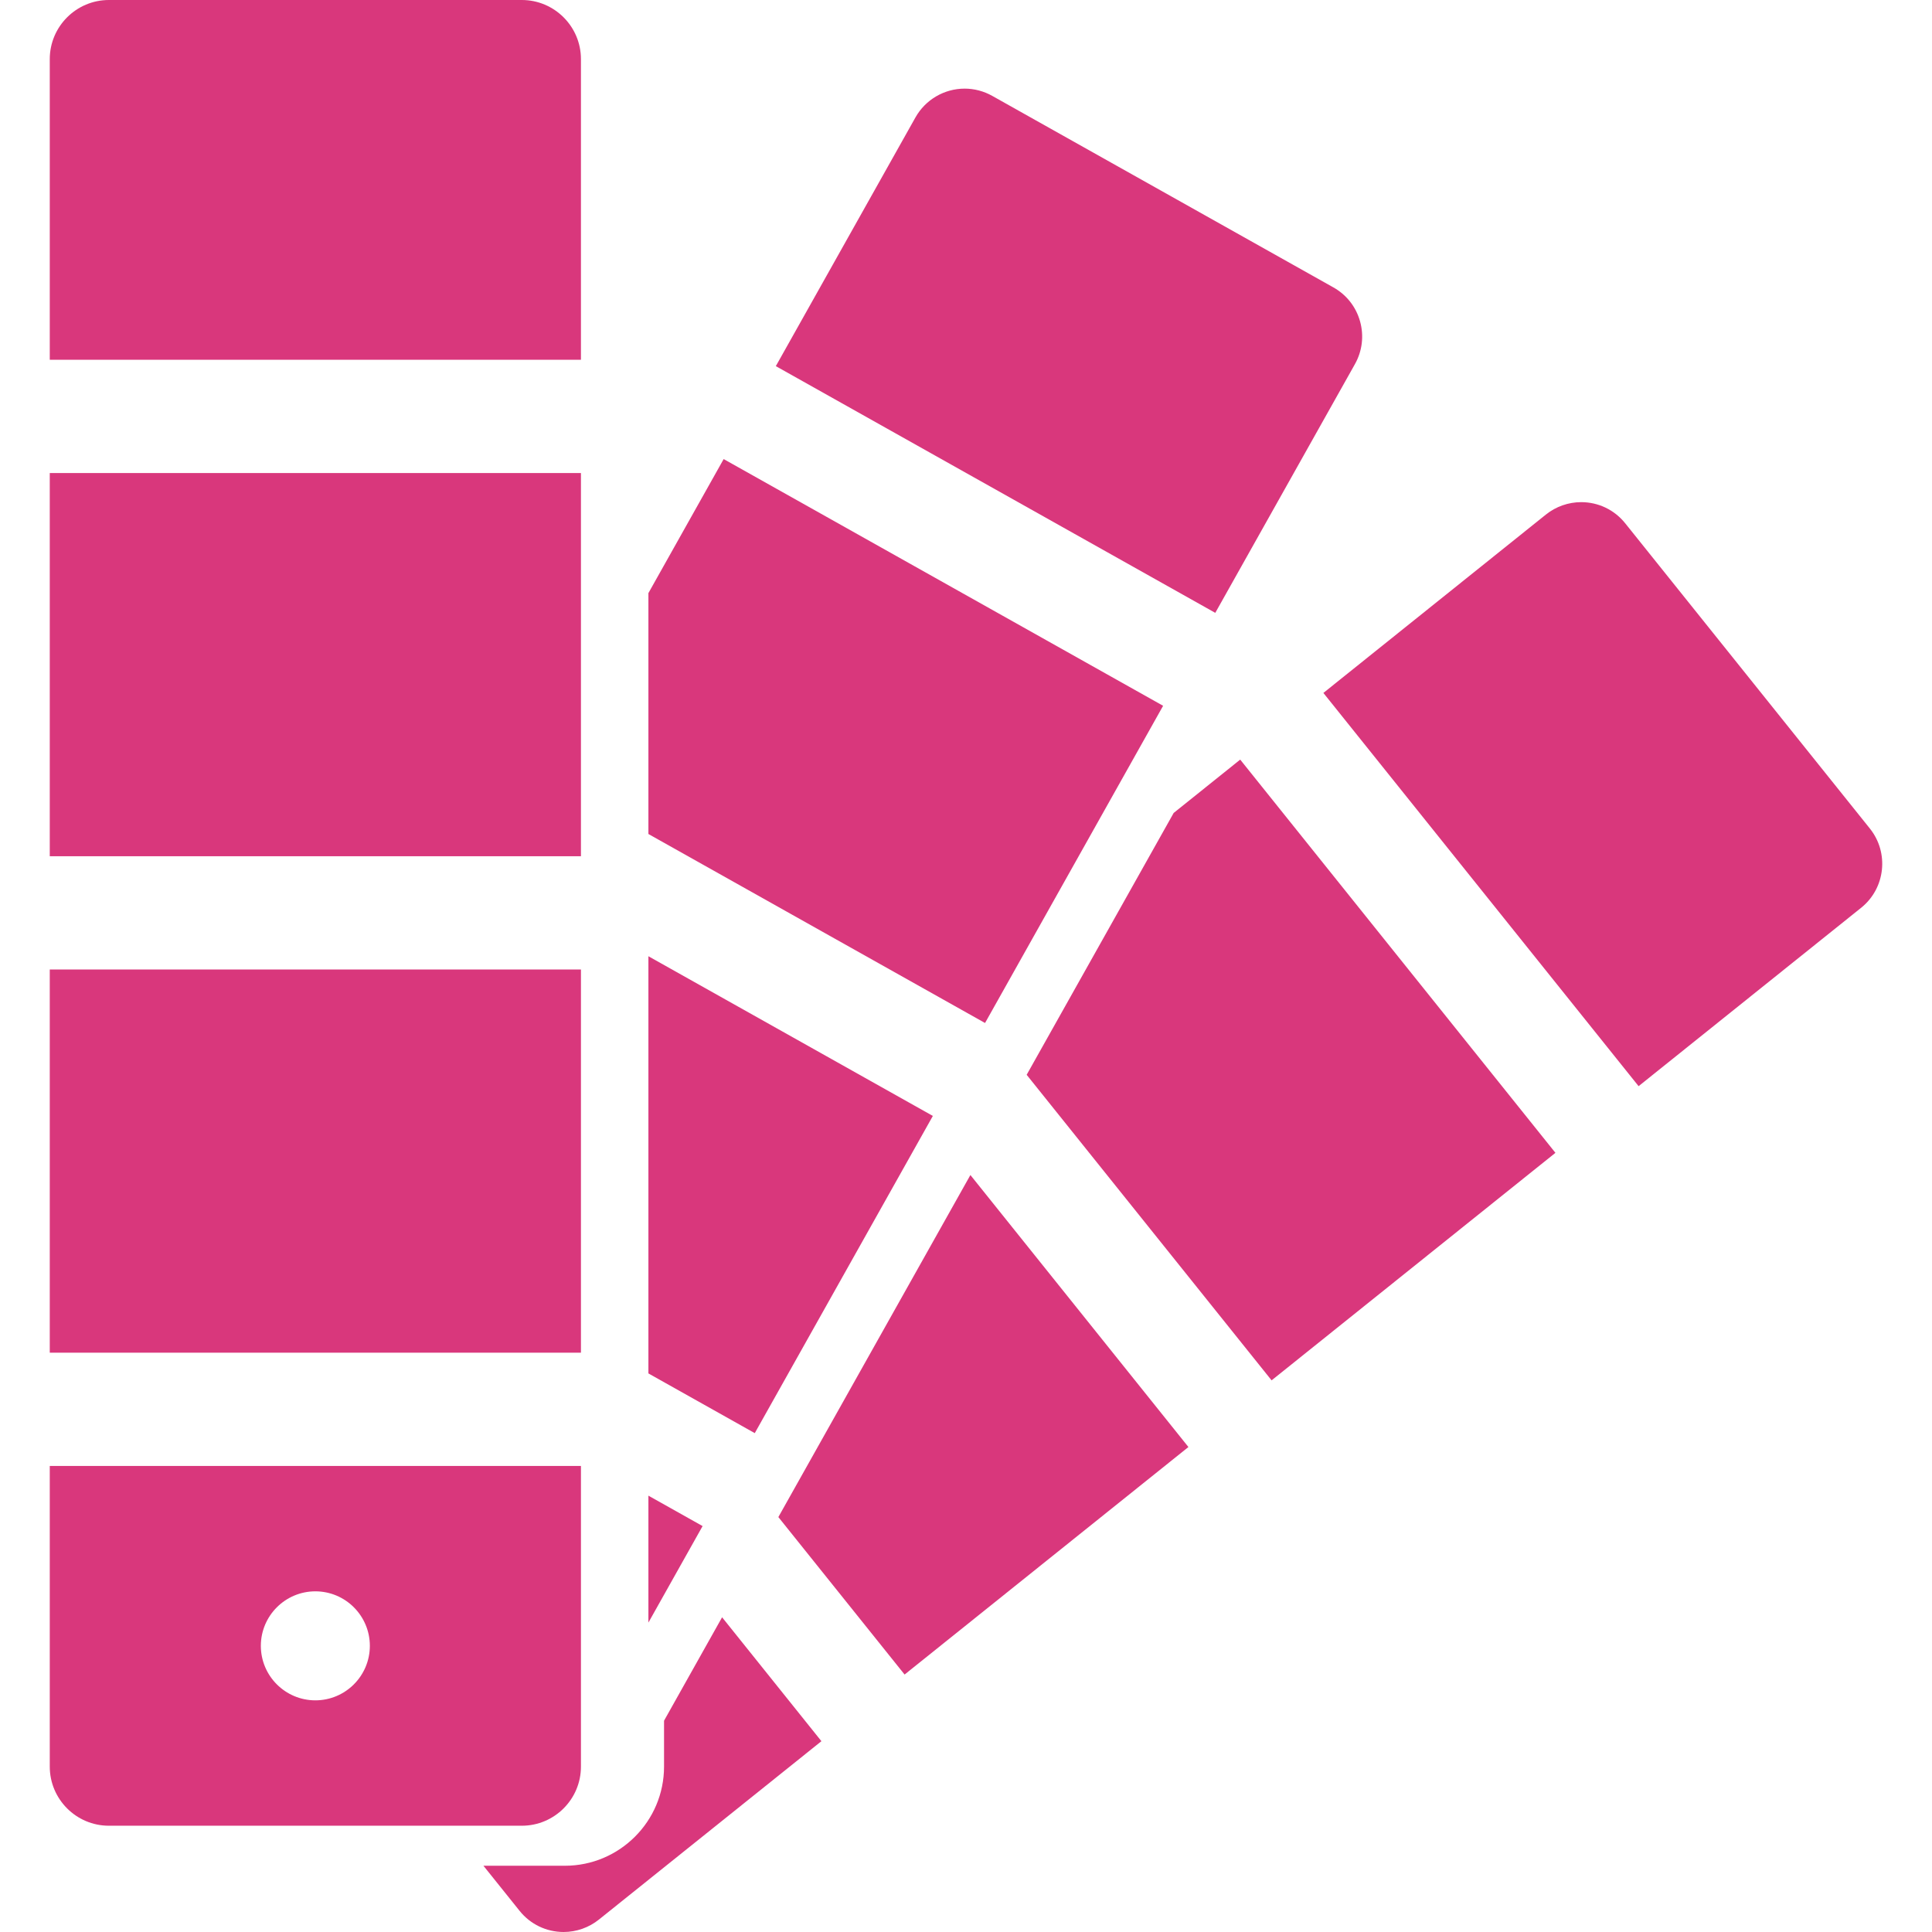
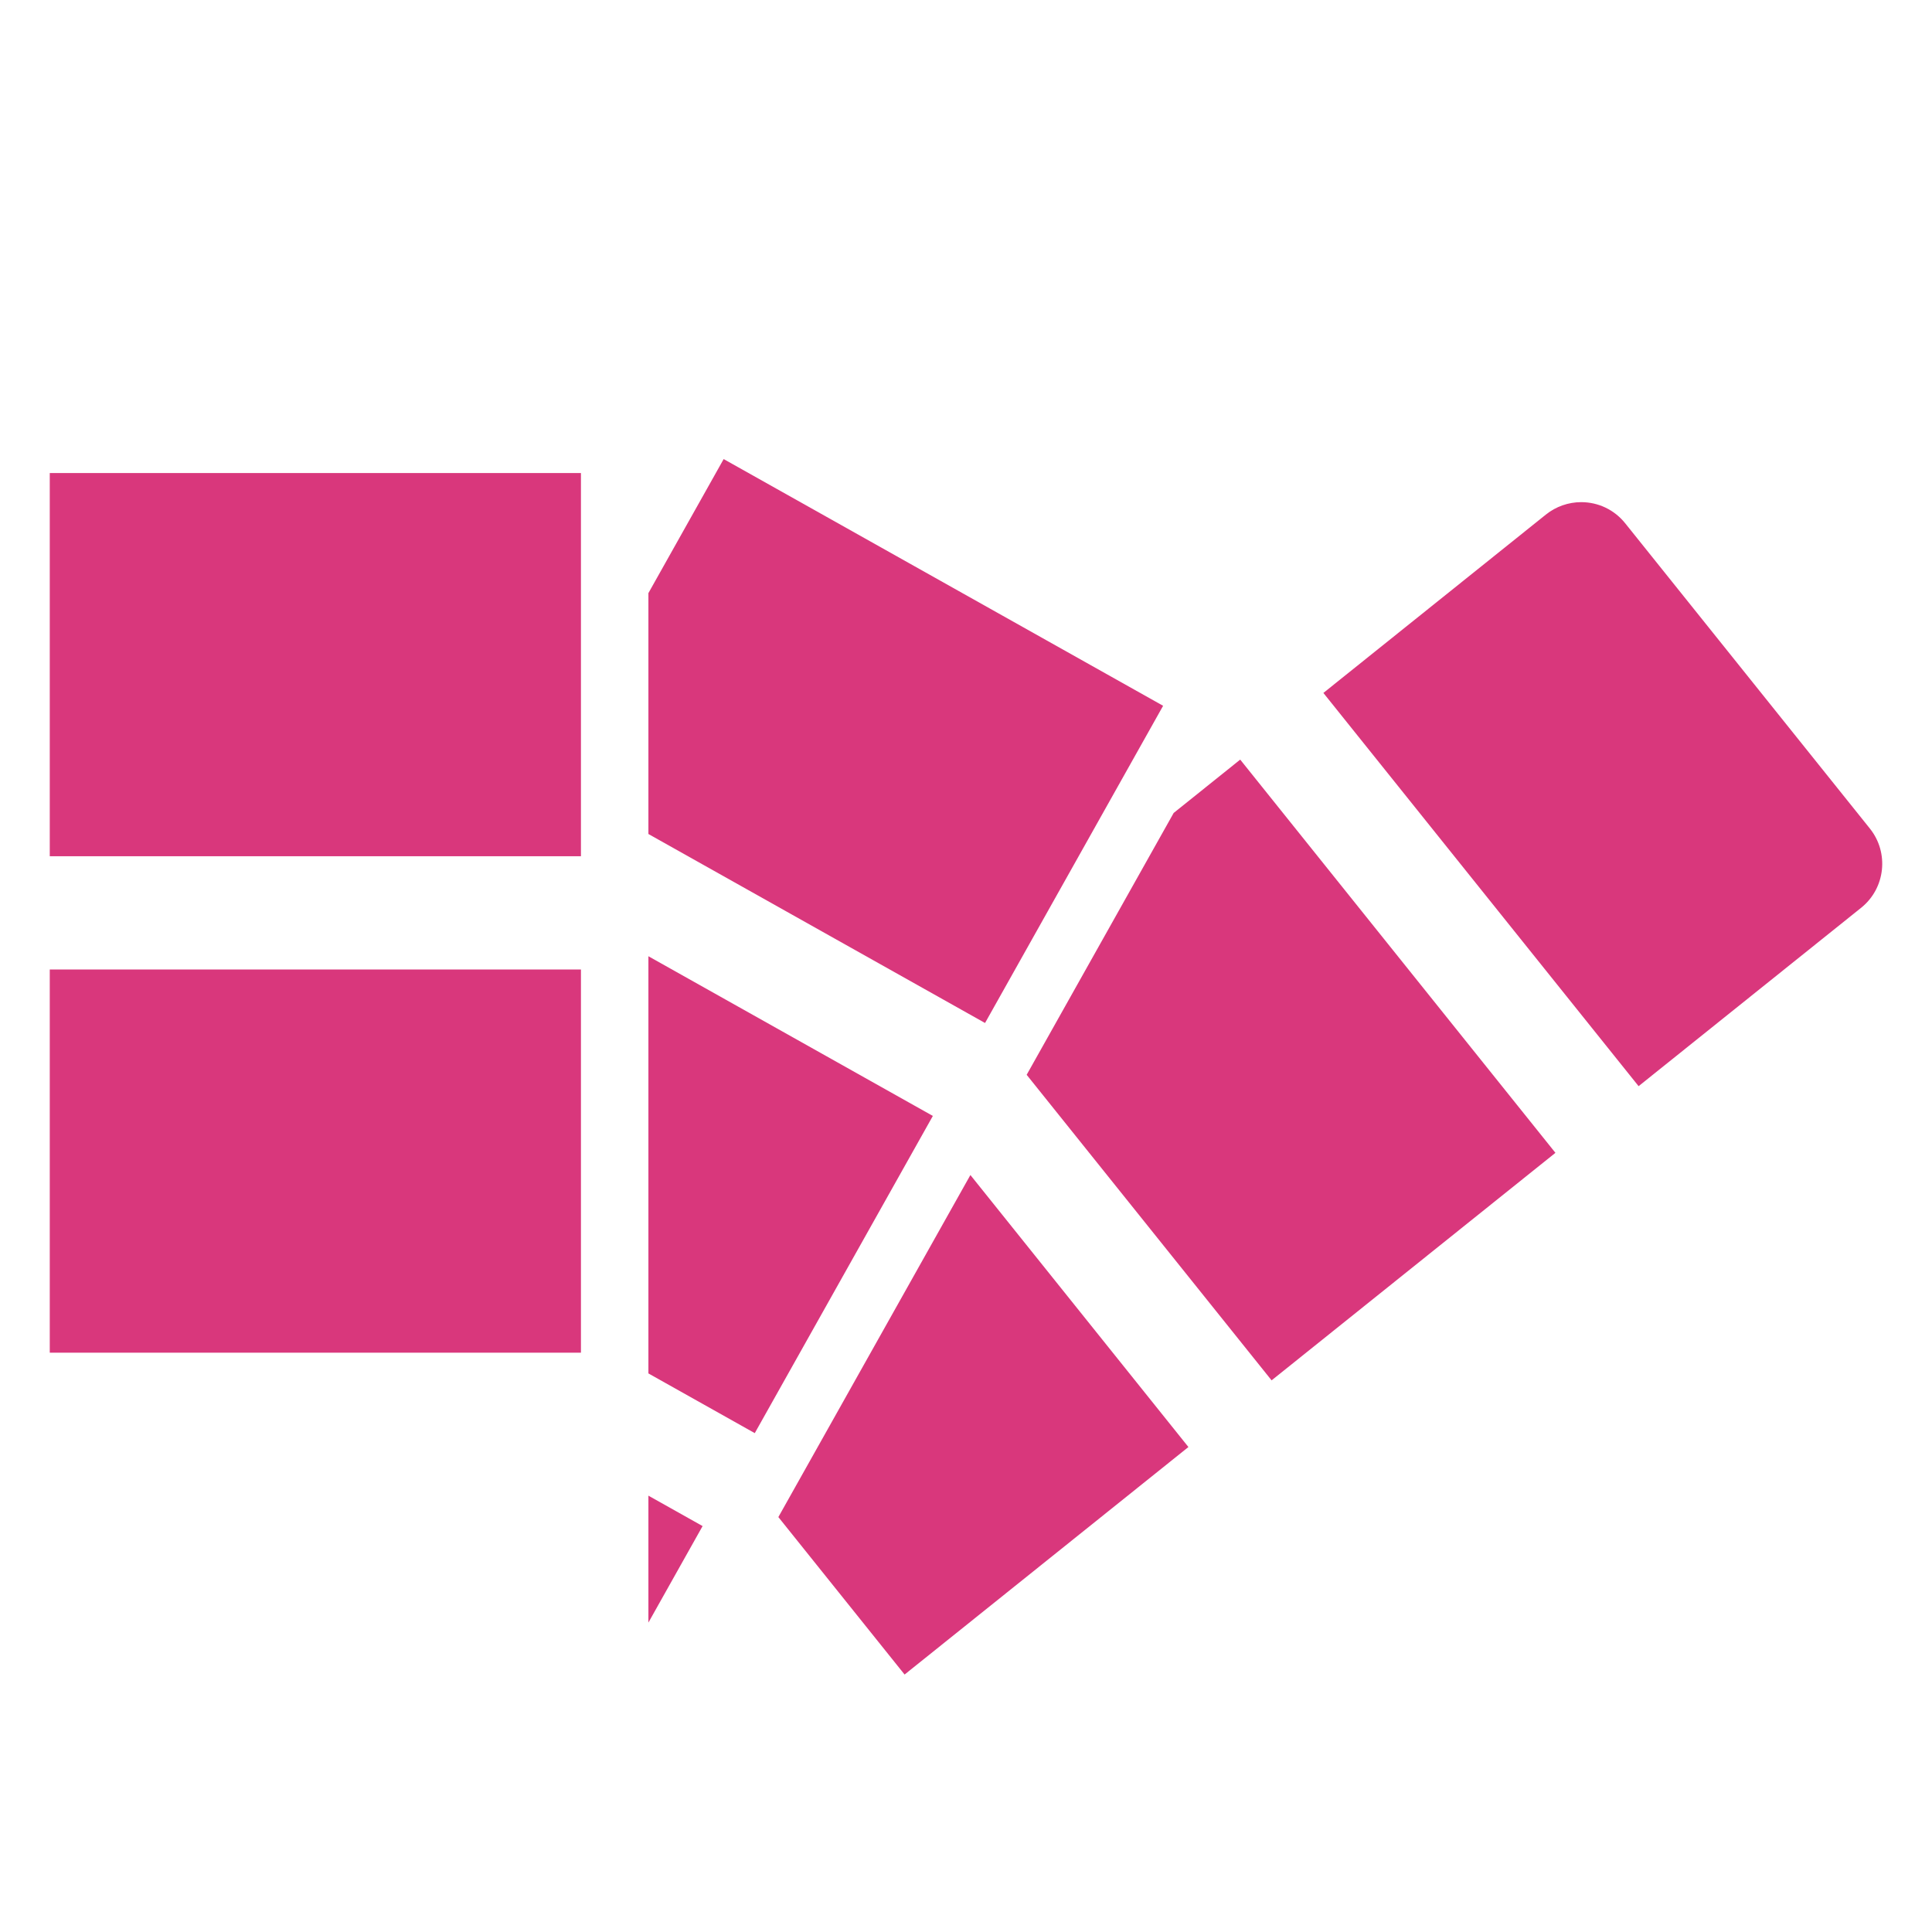
<svg xmlns="http://www.w3.org/2000/svg" version="1.1" id="Capa_1" x="0px" y="0px" width="512px" height="512px" viewBox="0 0 411.184 411.184" style="enable-background:new 0 0 411.184 411.184;" xml:space="preserve">
  <g>
    <g>
      <g>
        <rect x="10.592" y="100.678" width="113.049" height="81.553" fill="#d9377c" />
-         <path d="M123.641,12.583C123.641,5.644,117.995,0,111.057,0H23.175c-6.937,0-12.583,5.644-12.583,12.583v63.99h113.049V12.583     L123.641,12.583z" fill="#d9377c" />
-         <path d="M123.641,375.985v-63.993H10.592v63.993c0,6.938,5.646,12.581,12.583,12.581h87.882     C117.995,388.566,123.641,382.923,123.641,375.985z M67.116,338.681c6.396,0,11.598,5.203,11.598,11.6     c0,6.396-5.202,11.6-11.598,11.6s-11.601-5.203-11.601-11.6S60.72,338.681,67.116,338.681z" fill="#d9377c" />
        <rect x="10.592" y="206.336" width="113.049" height="81.553" fill="#d9377c" />
        <polygon points="247.544,150.212 154.016,97.704 137.999,126.232 137.999,177.5 209.645,217.722    " fill="#d9377c" />
-         <path d="M288.365,77.499c1.568-2.795,1.954-6.034,1.091-9.118c-0.866-3.085-2.884-5.649-5.682-7.219l-72.604-40.76     c-1.792-1.007-3.821-1.54-5.865-1.54c-4.336,0-8.348,2.349-10.471,6.129l-29.716,52.932l93.527,52.509L288.365,77.499z" fill="#d9377c" />
        <polygon points="137.999,318.318 137.999,345.333 149.532,324.792    " fill="#d9377c" />
        <polygon points="198.537,237.502 137.999,203.515 137.999,292.303 160.636,305.011    " fill="#d9377c" />
        <polygon points="263.952,161.665 249.79,173.02 218.503,228.748 270.631,293.779 331.039,245.355 264.863,162.803    " fill="#d9377c" />
        <path d="M397.96,176.333l-52.074-64.966c-2.288-2.857-5.704-4.496-9.368-4.496c-2.713,0-5.378,0.937-7.501,2.638l-47.363,37.967     l67.085,83.69l47.366-37.967C401.266,189.061,402.098,181.494,397.96,176.333z" fill="#d9377c" />
-         <path d="M141.327,366.215v9.771c0,11.634-9.466,21.098-21.103,21.098h-17.335l7.7,9.604c2.29,2.856,5.705,4.495,9.368,4.495     c2.715,0,5.377-0.937,7.499-2.637l47.365-37.97l-21.14-26.374L141.327,366.215z" fill="#d9377c" />
        <polygon points="165.657,322.875 192.522,356.389 252.93,307.967 206.529,250.078    " fill="#d9377c" />
      </g>
    </g>
  </g>
  <g>
</g>
  <g>
</g>
  <g>
</g>
  <g>
</g>
  <g>
</g>
  <g>
</g>
  <g>
</g>
  <g>
</g>
  <g>
</g>
  <g>
</g>
  <g>
</g>
  <g>
</g>
  <g>
</g>
  <g>
</g>
  <g>
</g>
</svg>